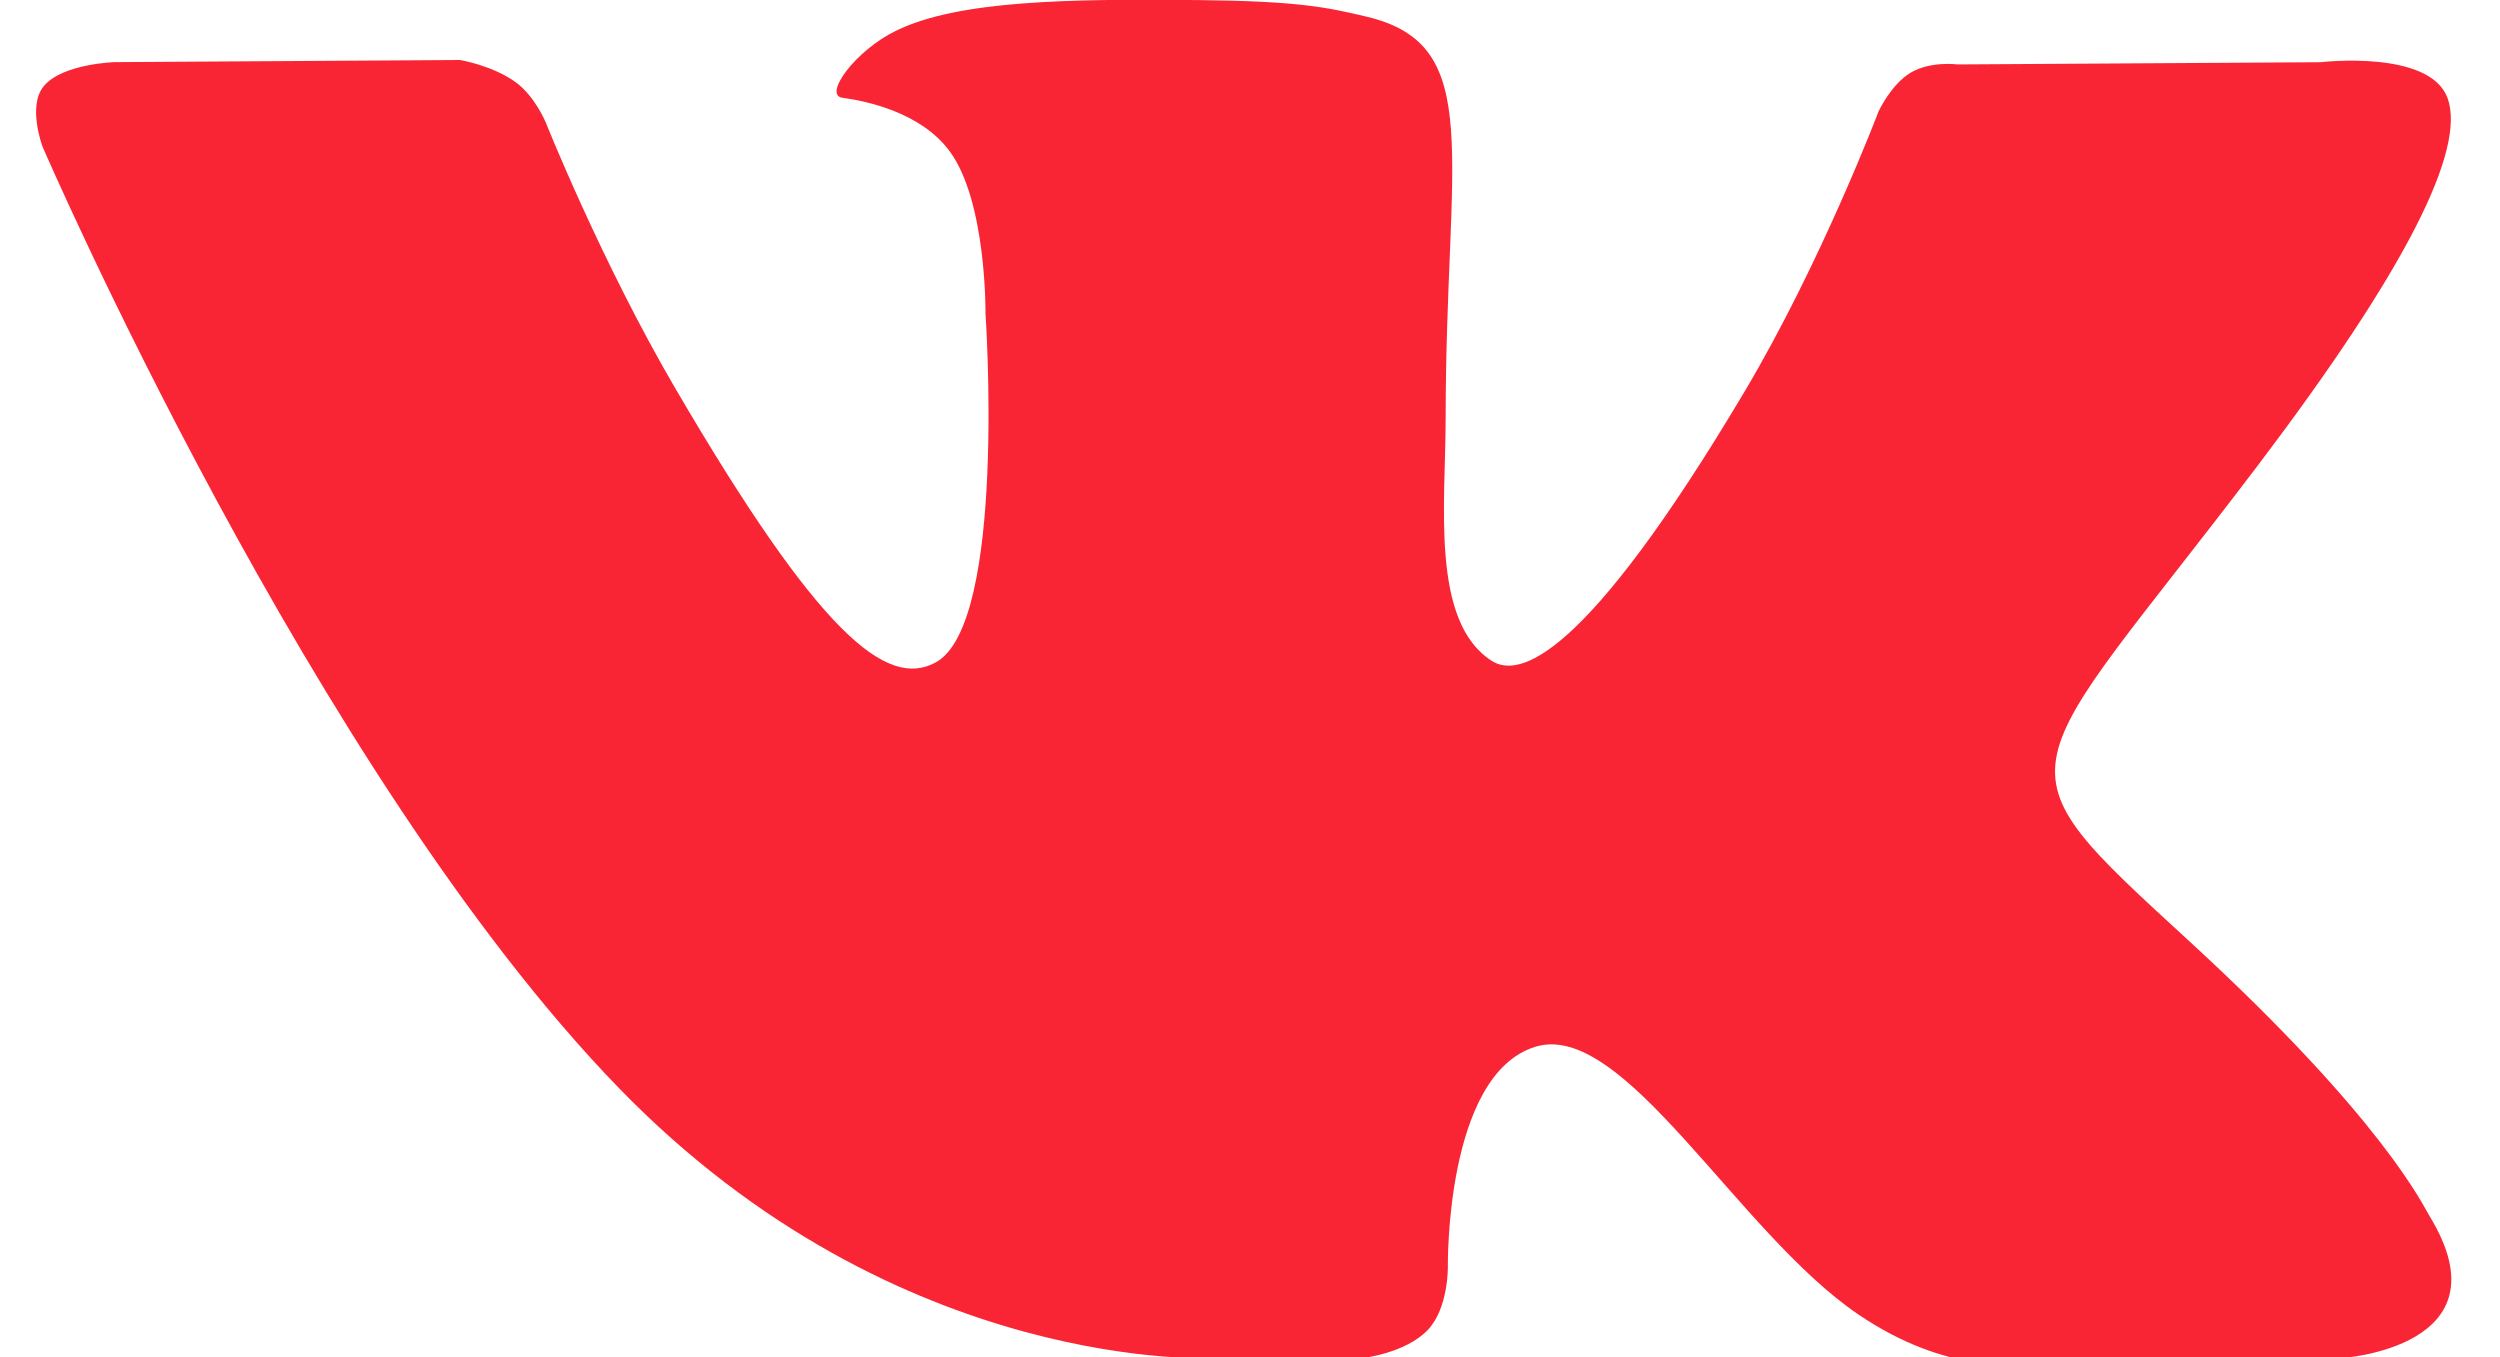
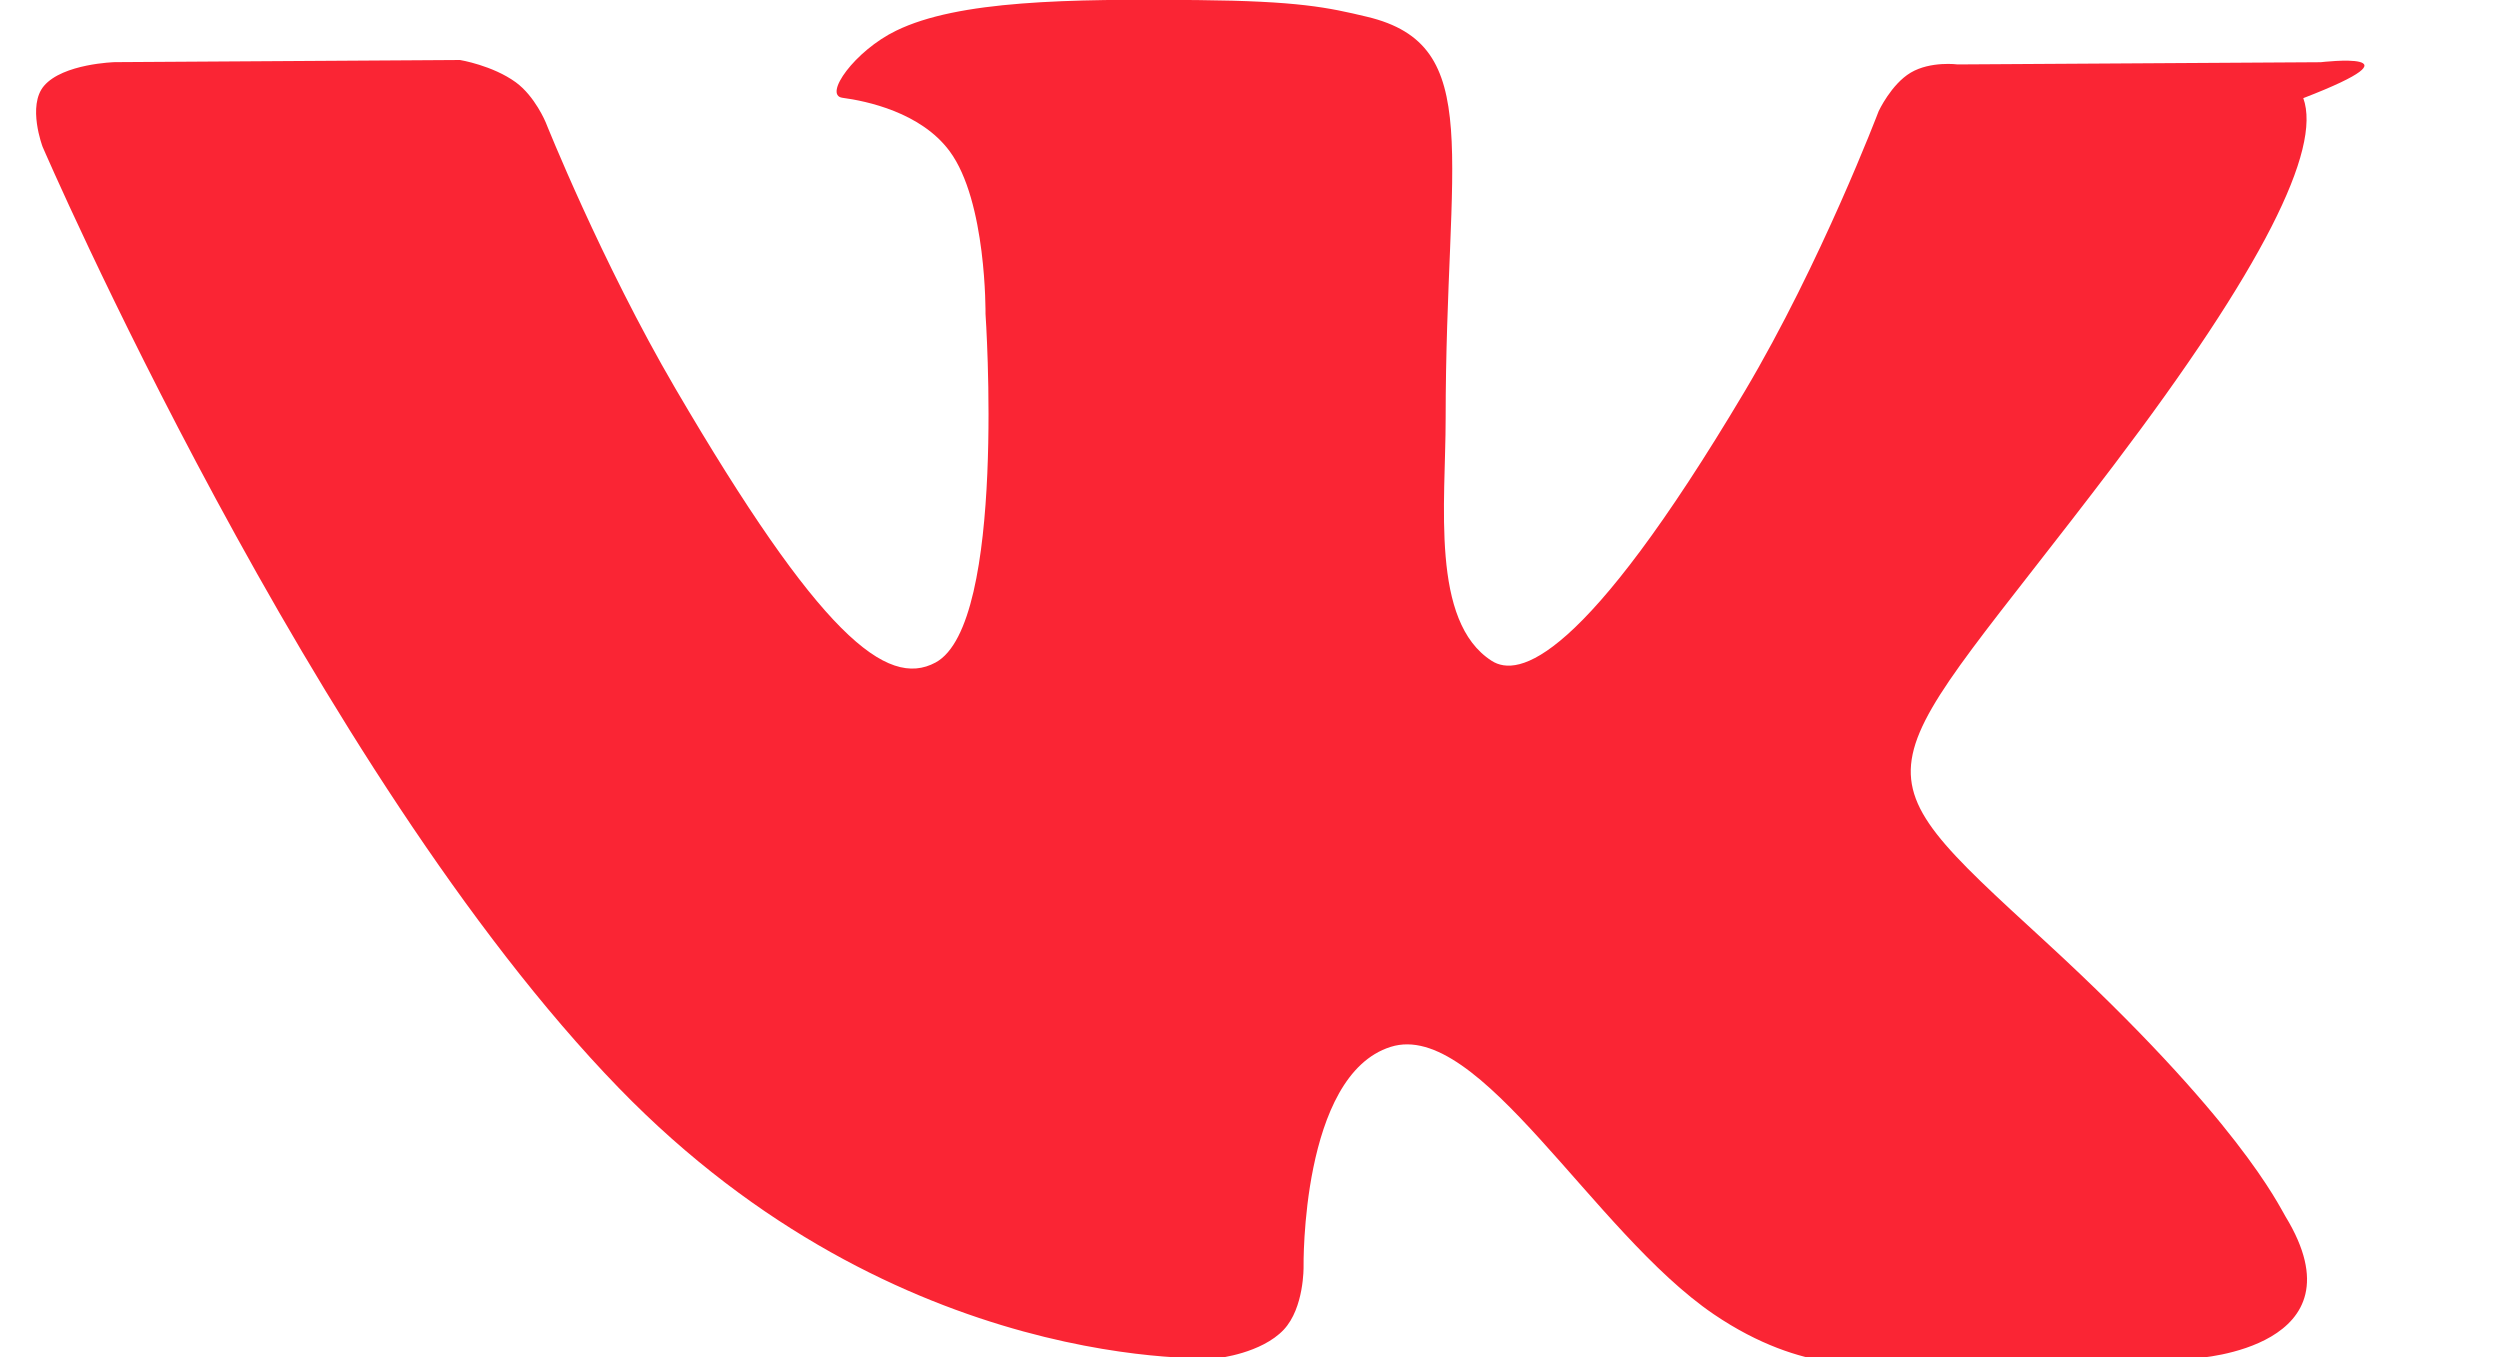
<svg xmlns="http://www.w3.org/2000/svg" width="35" height="19" viewBox="0 0 35 19">
-   <path fill="#fa2534" d="M17.05 19.014h2.02s.61-.066.923-.399c.286-.306.277-.879.277-.879s-.04-2.684 1.22-3.08c1.24-.39 2.833 2.594 4.522 3.743 1.277.868 2.247.678 2.247.678l4.516-.063s2.362-.145 1.242-1.983c-.092-.15-.653-1.36-3.358-3.846-2.832-2.601-2.452-2.18.959-6.68 2.077-2.742 2.907-4.415 2.648-5.131C34.018.69 32.49.871 32.49.871l-5.083.031s-.378-.05-.657.115c-.273.162-.449.54-.449.54s-.804 2.12-1.877 3.925c-2.264 3.805-3.17 4.007-3.54 3.77-.86-.55-.645-2.212-.645-3.393 0-3.688.565-5.227-1.1-5.624-.553-.132-.96-.22-2.374-.234-1.814-.018-3.35.005-4.218.428-.579.28-1.025.904-.753.94.336.045 1.097.203 1.5.747.521.702.503 2.278.503 2.278s.3 4.341-.699 4.881c-.685.37-1.625-.385-3.644-3.838C8.42 3.668 7.64 1.713 7.64 1.713s-.15-.365-.419-.561C6.895.915 6.44.84 6.44.84L1.607.87s-.725.02-.991.332c-.237.278-.02.852-.02.852s3.783 8.762 8.066 13.176c3.927 4.05 8.386 3.783 8.386 3.783z" />
+   <path fill="#fa2534" d="M17.05 19.014s.61-.066.923-.399c.286-.306.277-.879.277-.879s-.04-2.684 1.22-3.08c1.24-.39 2.833 2.594 4.522 3.743 1.277.868 2.247.678 2.247.678l4.516-.063s2.362-.145 1.242-1.983c-.092-.15-.653-1.36-3.358-3.846-2.832-2.601-2.452-2.18.959-6.68 2.077-2.742 2.907-4.415 2.648-5.131C34.018.69 32.49.871 32.49.871l-5.083.031s-.378-.05-.657.115c-.273.162-.449.54-.449.54s-.804 2.12-1.877 3.925c-2.264 3.805-3.17 4.007-3.54 3.77-.86-.55-.645-2.212-.645-3.393 0-3.688.565-5.227-1.1-5.624-.553-.132-.96-.22-2.374-.234-1.814-.018-3.35.005-4.218.428-.579.28-1.025.904-.753.94.336.045 1.097.203 1.5.747.521.702.503 2.278.503 2.278s.3 4.341-.699 4.881c-.685.37-1.625-.385-3.644-3.838C8.42 3.668 7.64 1.713 7.64 1.713s-.15-.365-.419-.561C6.895.915 6.44.84 6.44.84L1.607.87s-.725.02-.991.332c-.237.278-.02.852-.02.852s3.783 8.762 8.066 13.176c3.927 4.05 8.386 3.783 8.386 3.783z" />
</svg>